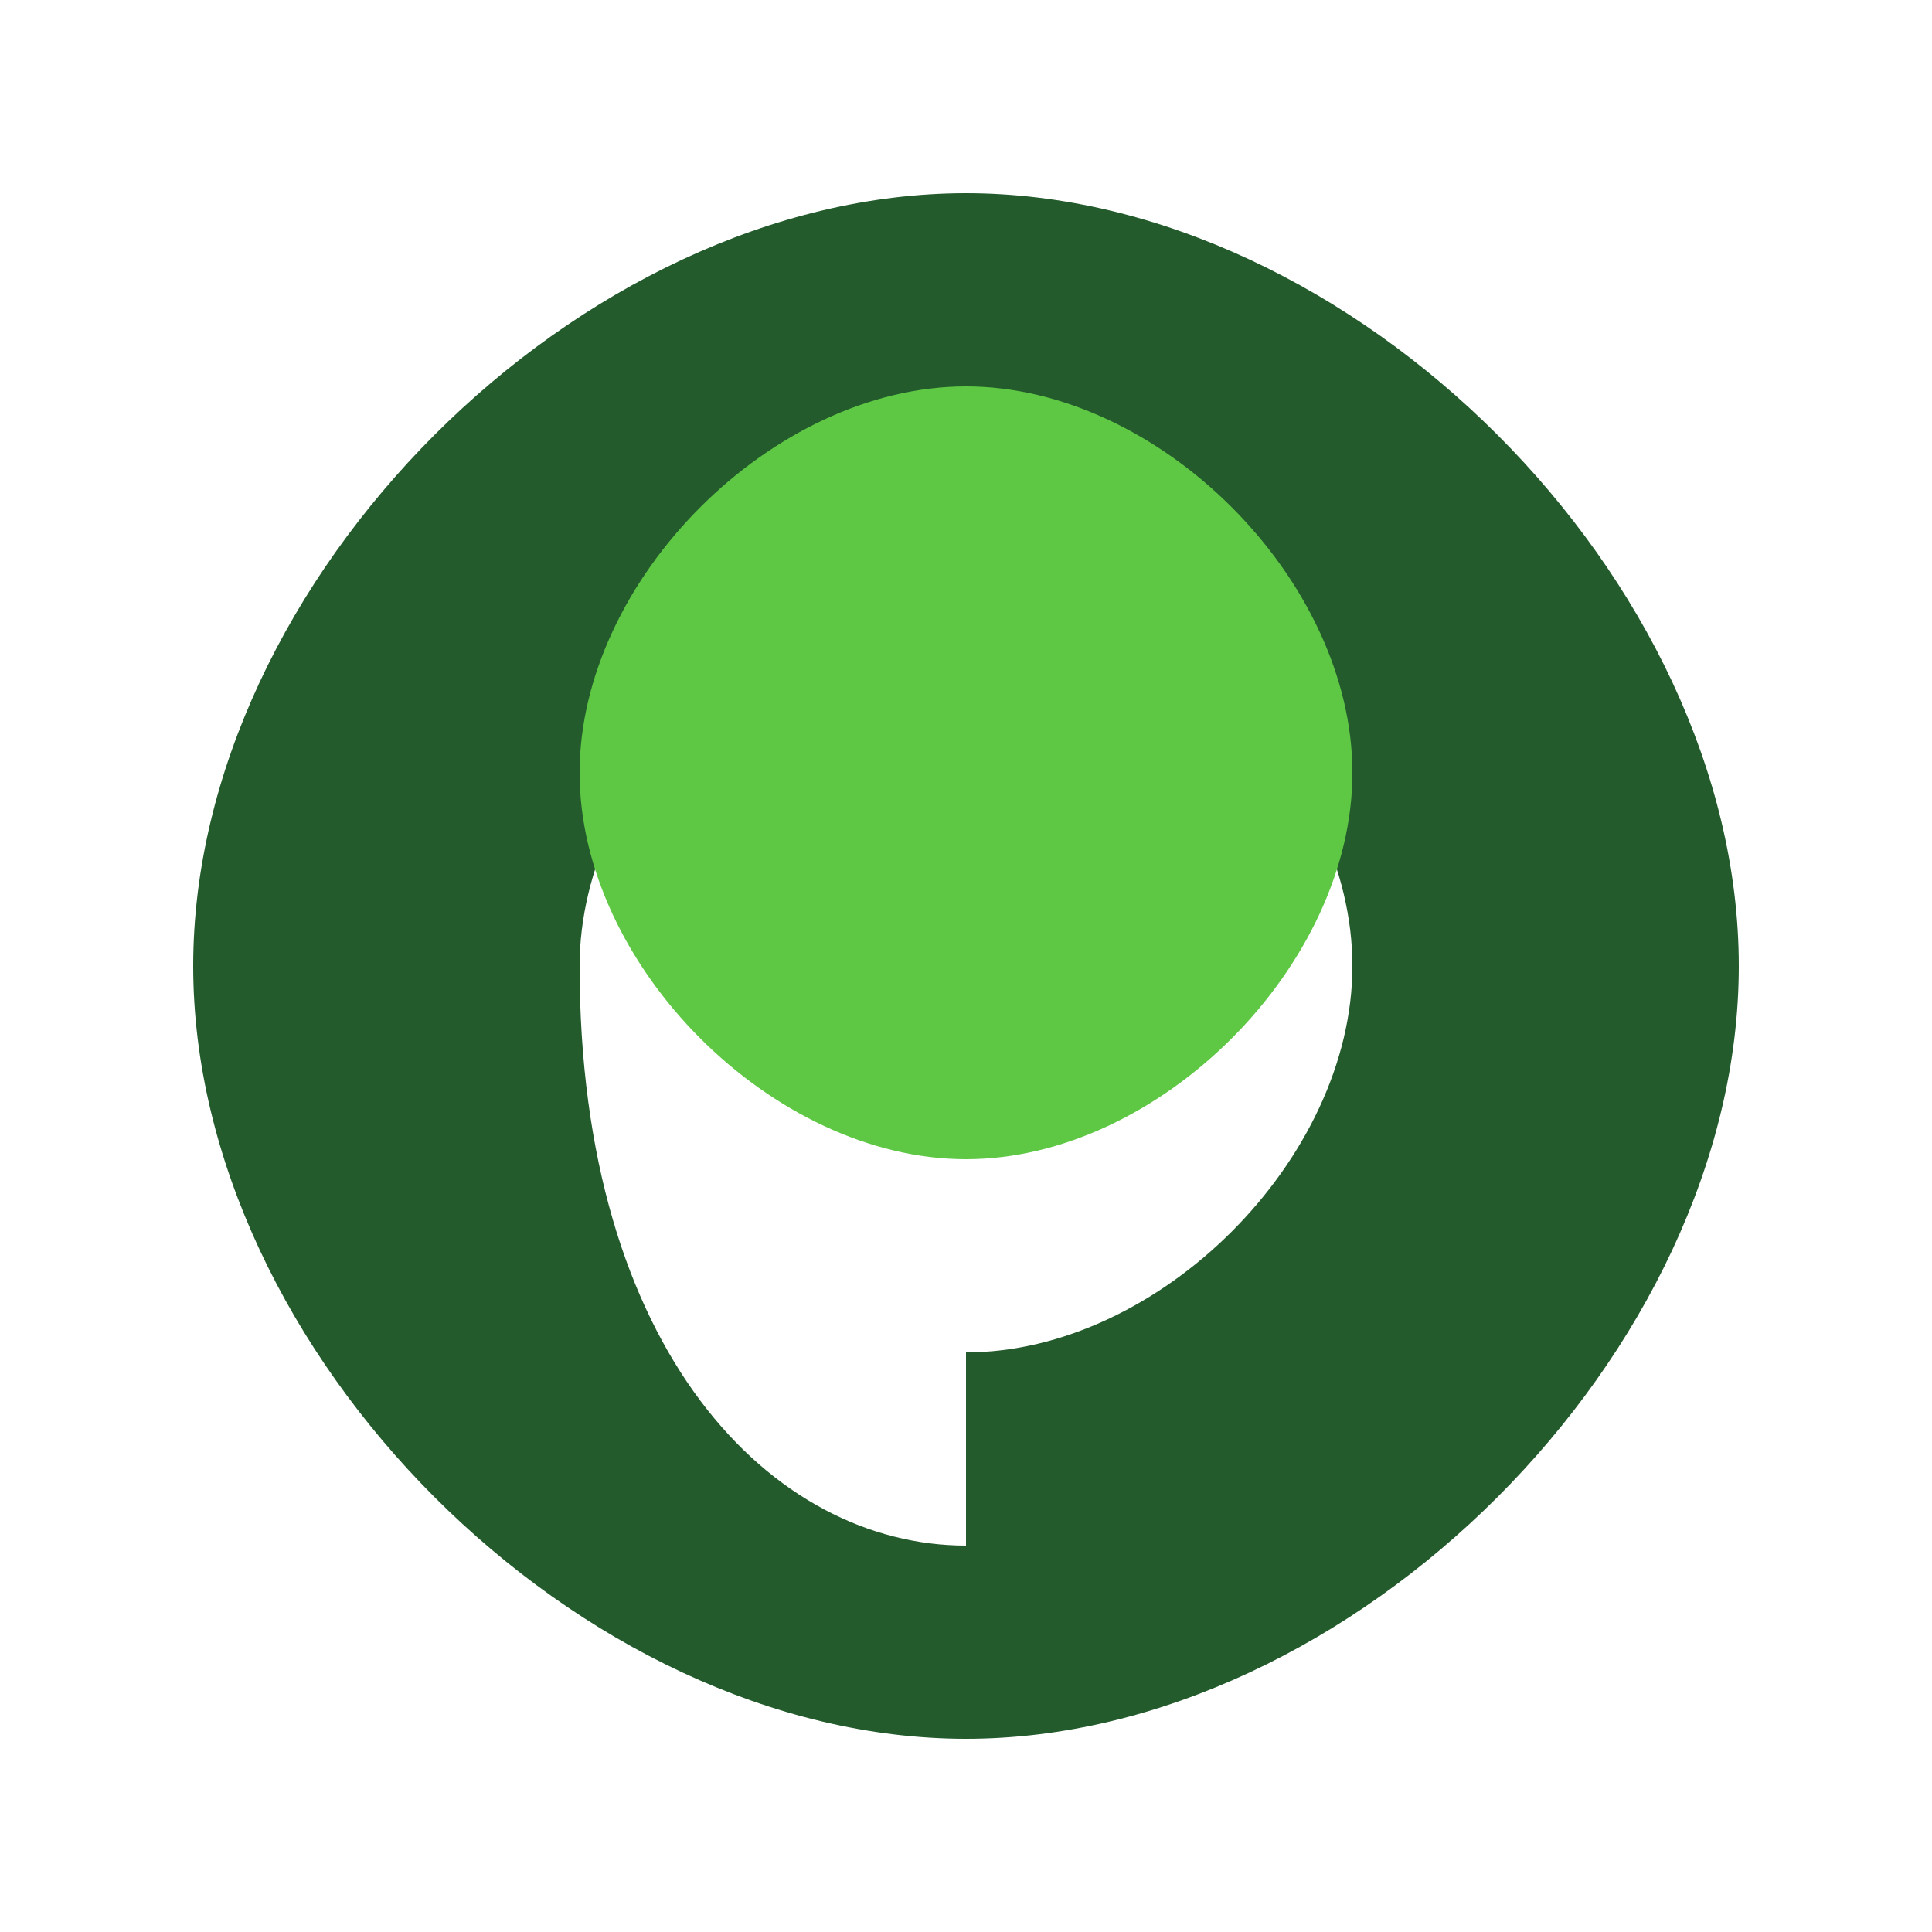
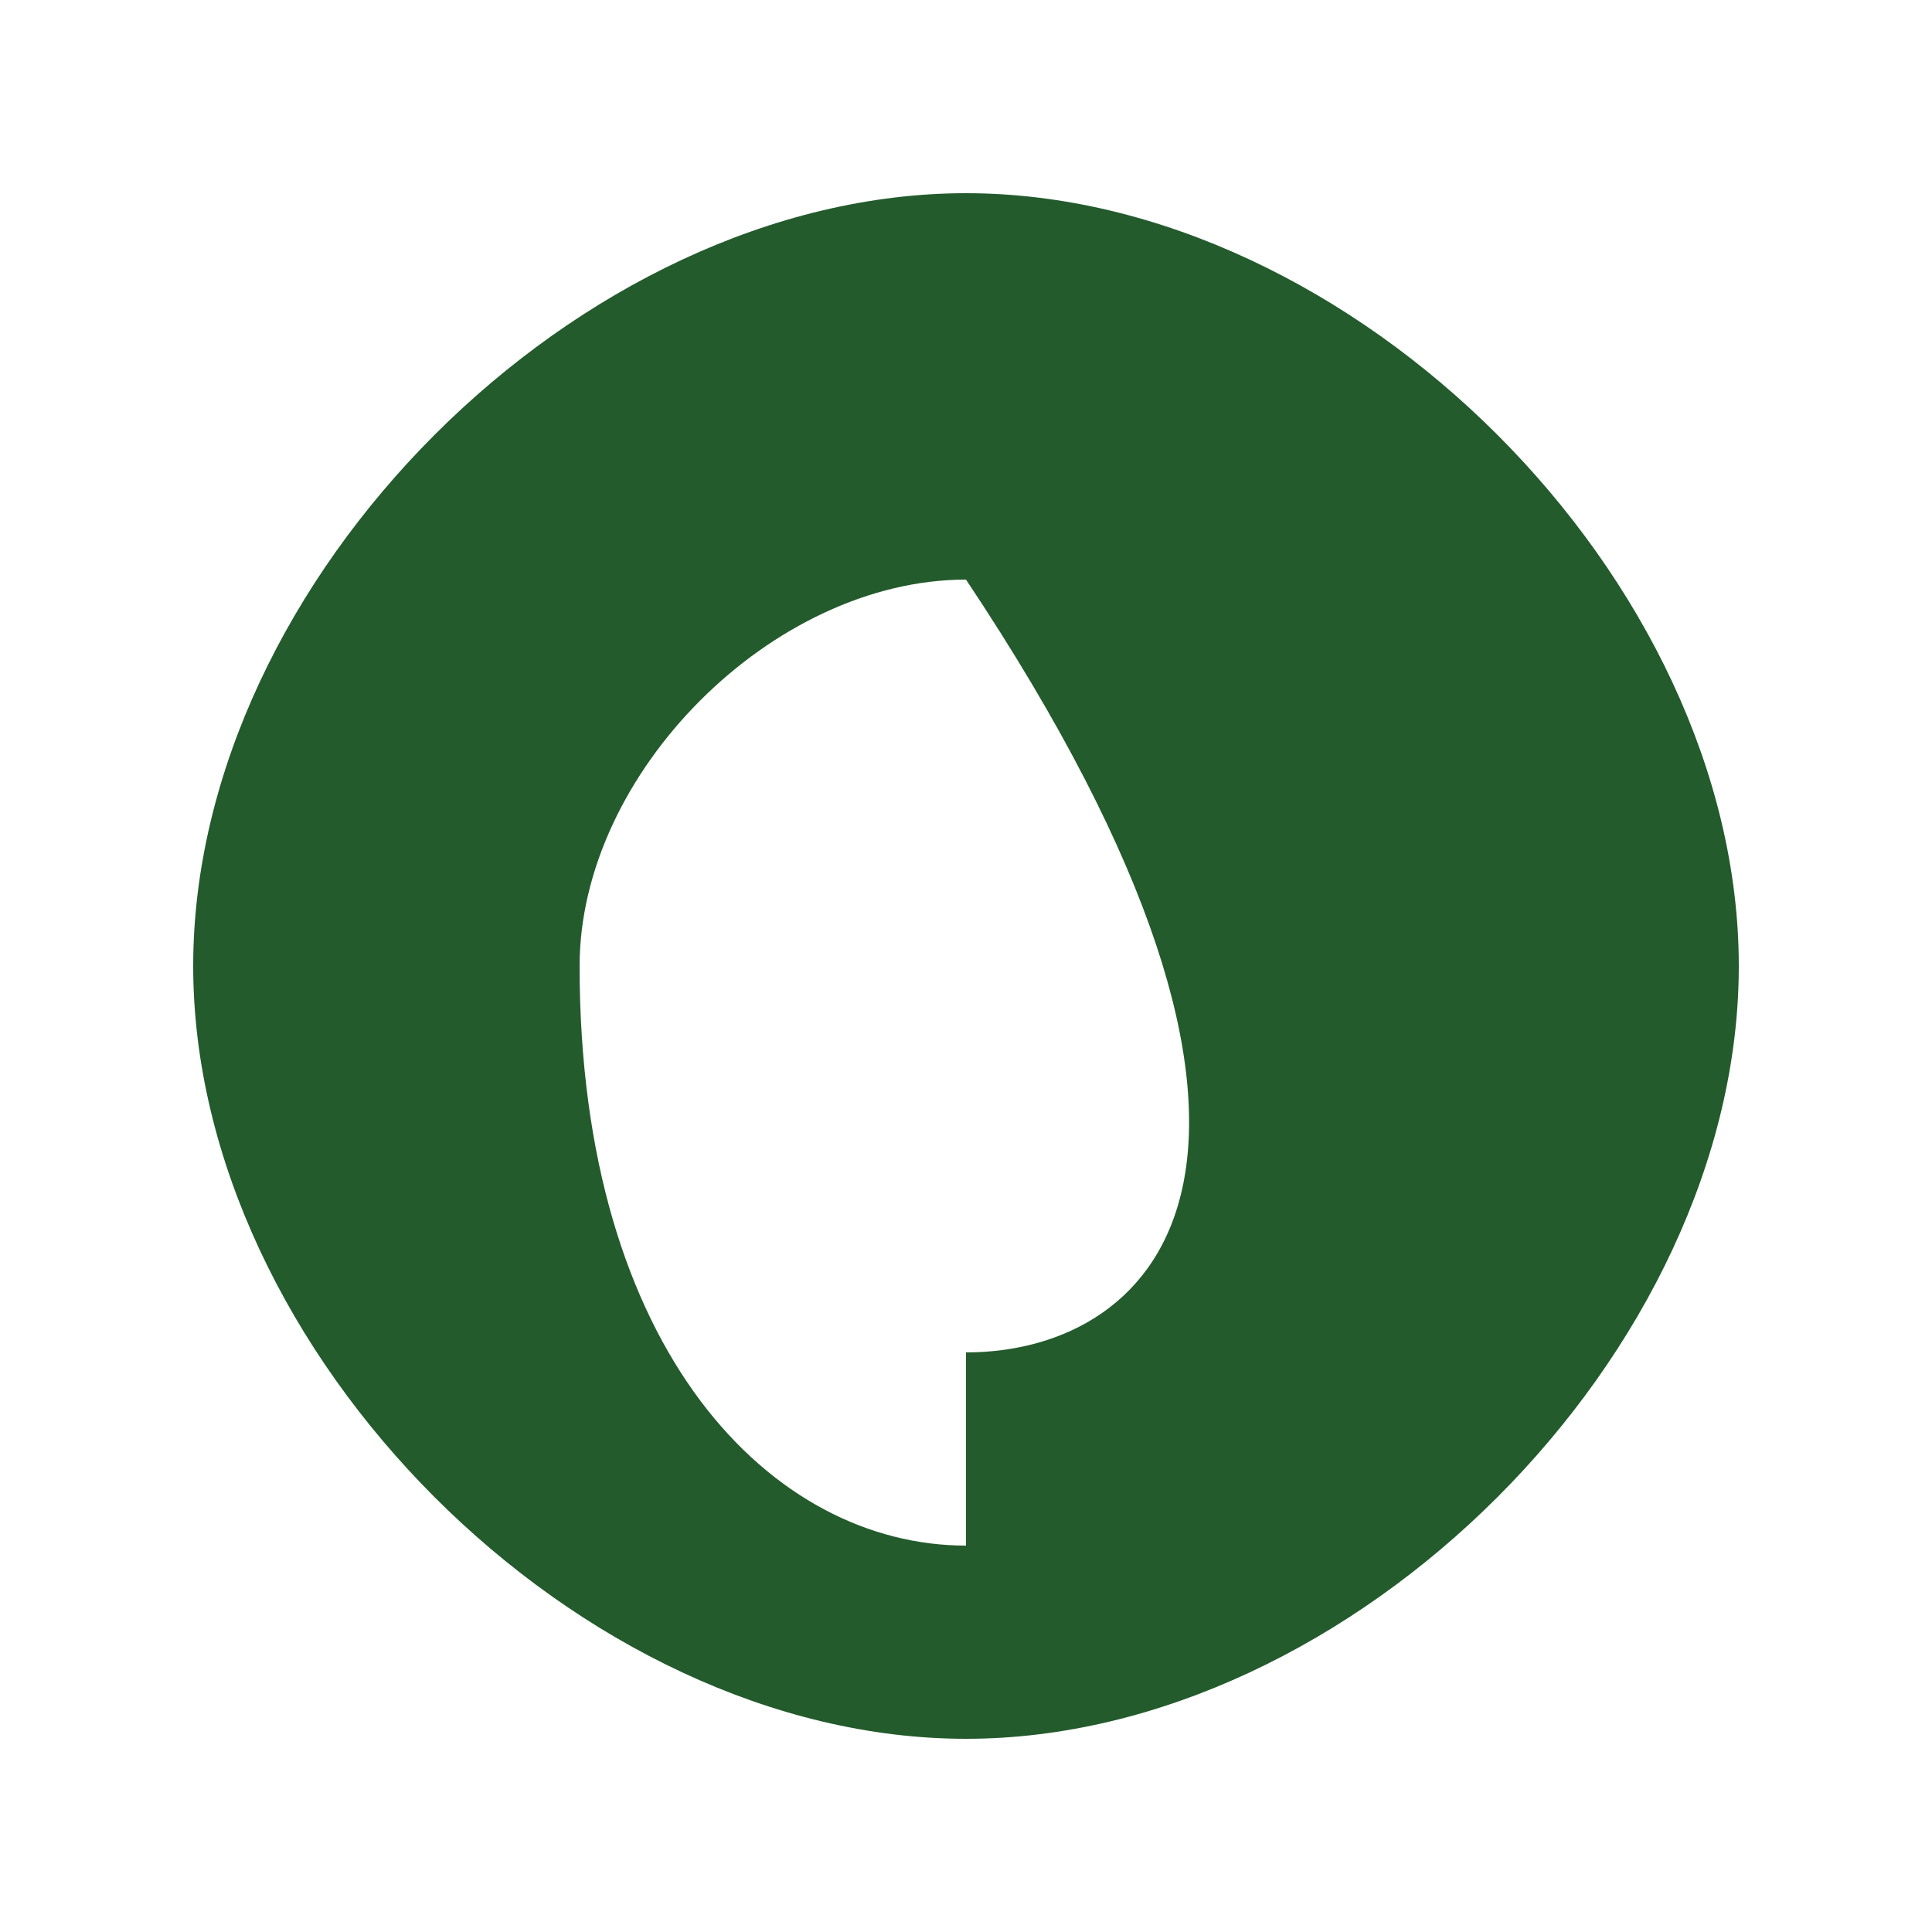
<svg xmlns="http://www.w3.org/2000/svg" width="40" height="40" viewBox="0 0 40 40" fill="none">
-   <path d="M20 4C12 4 4 12 4 20C4 28 12 36 20 36C28 36 36 28 36 20C36 12 28 4 20 4ZM20 32C16 32 12 28 12 20C12 16 16 12 20 12C24 12 28 16 28 20C28 24 24 28 20 28Z" fill="#235B2C" />
-   <path d="M20 8C16 8 12 12 12 16C12 20 16 24 20 24C24 24 28 20 28 16C28 12 24 8 20 8Z" fill="#5EC845" />
+   <path d="M20 4C12 4 4 12 4 20C4 28 12 36 20 36C28 36 36 28 36 20C36 12 28 4 20 4ZM20 32C16 32 12 28 12 20C12 16 16 12 20 12C28 24 24 28 20 28Z" fill="#235B2C" />
</svg>